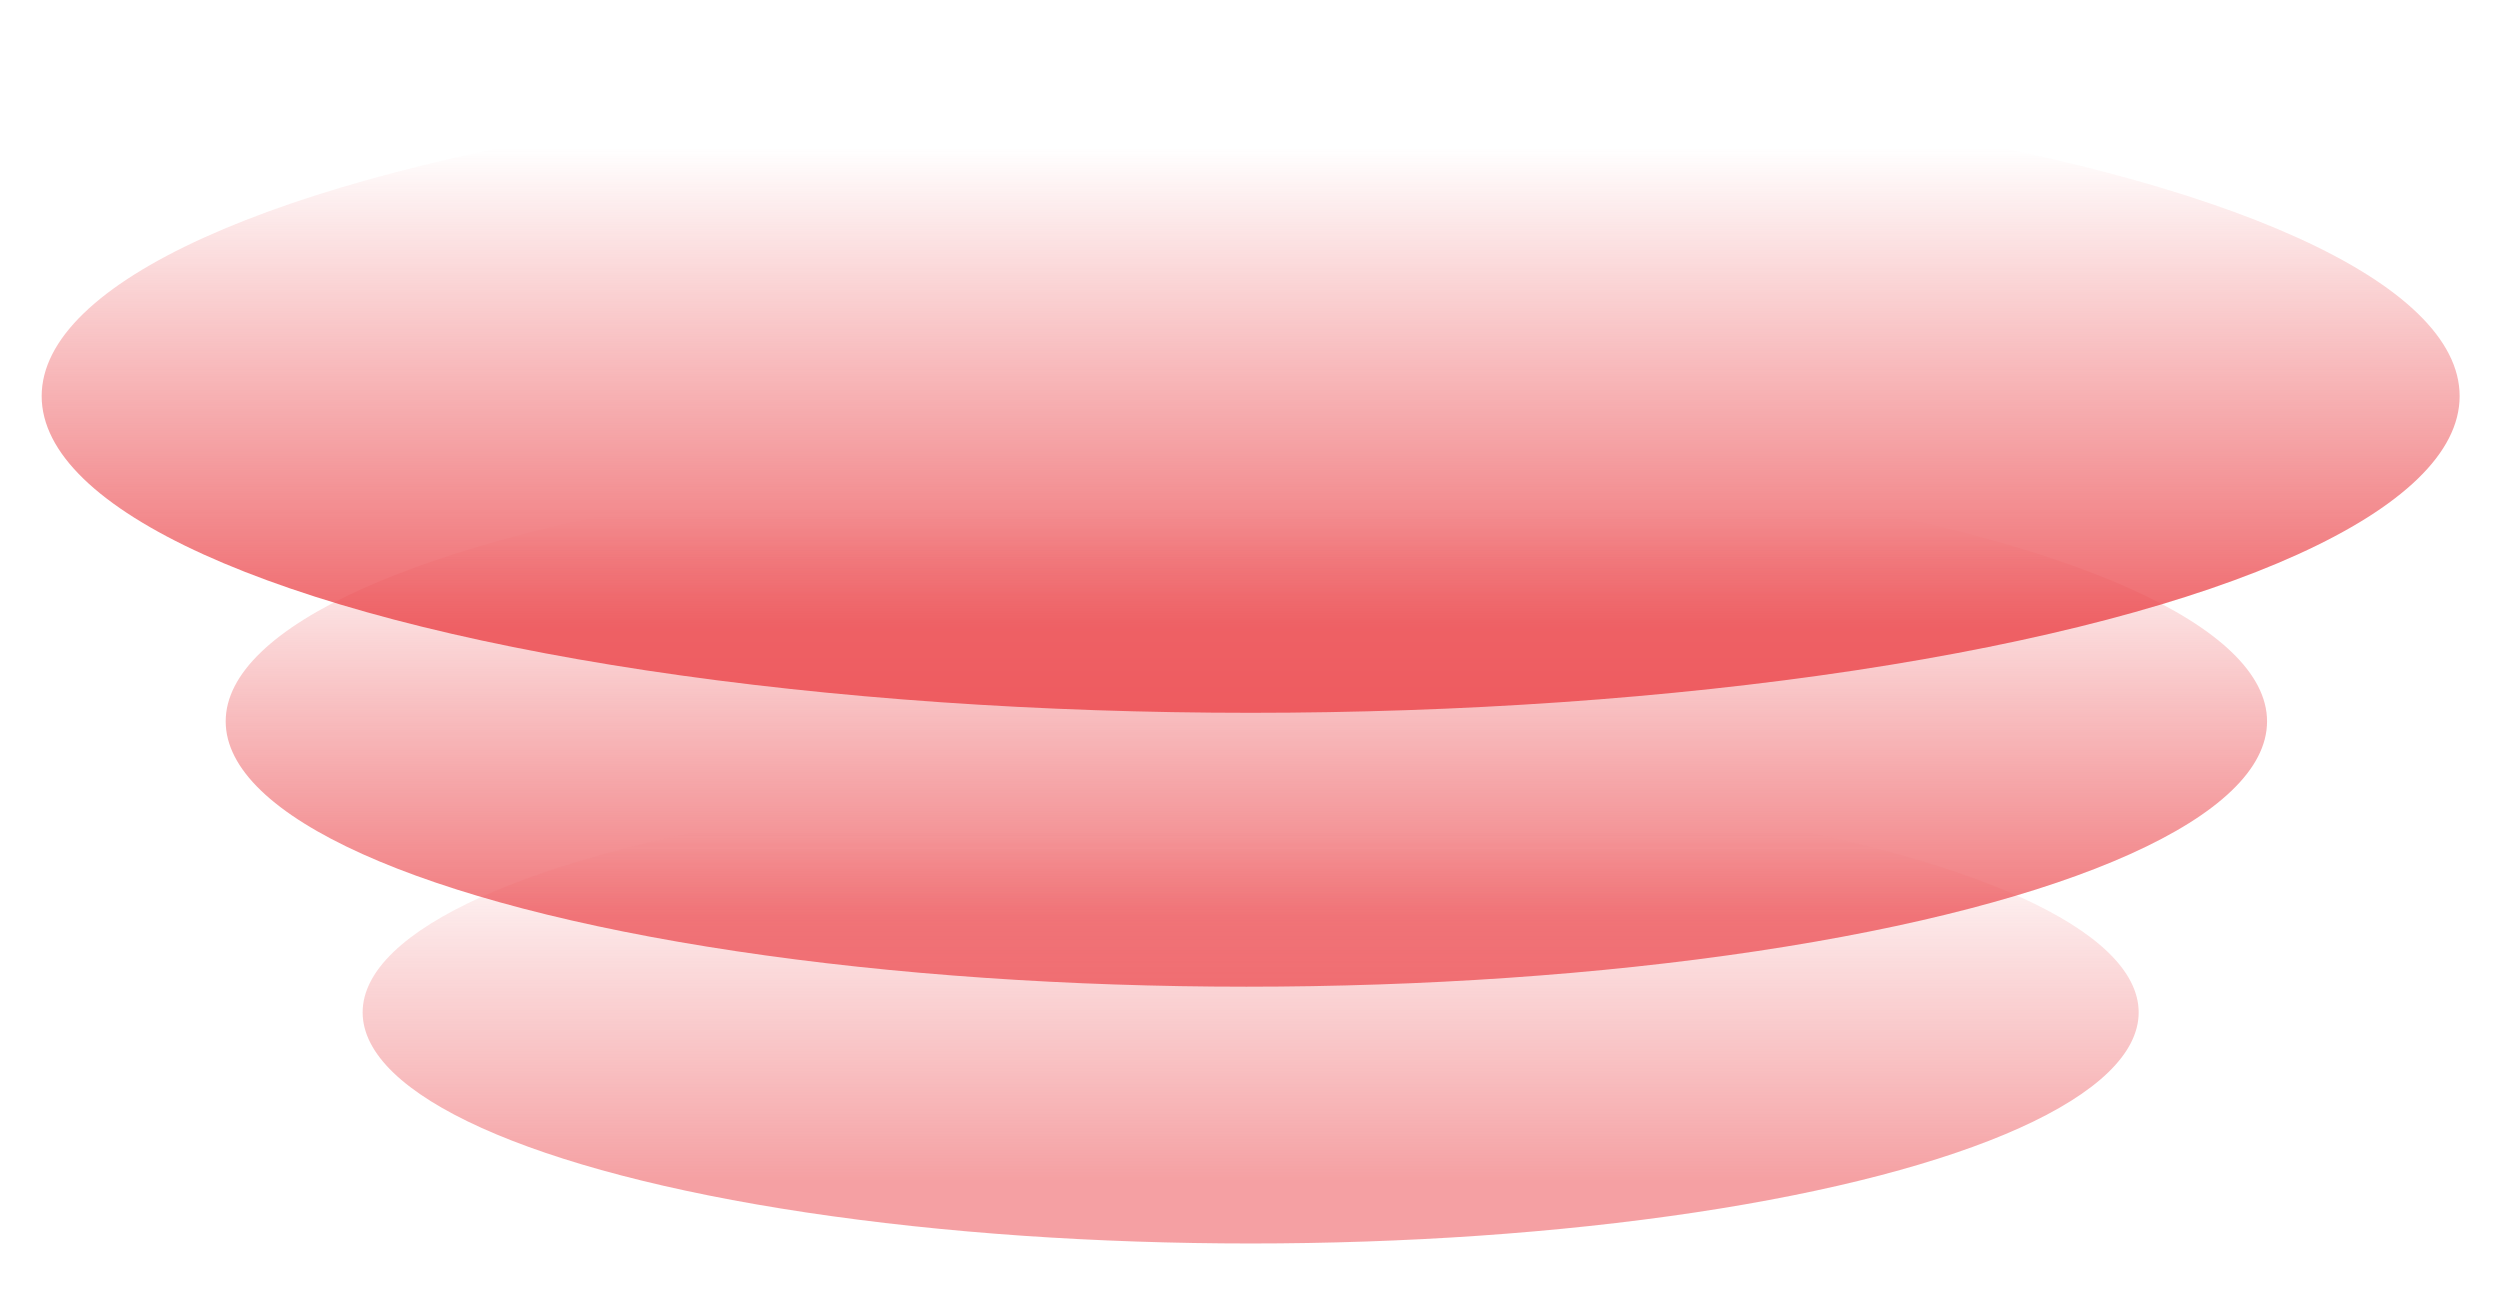
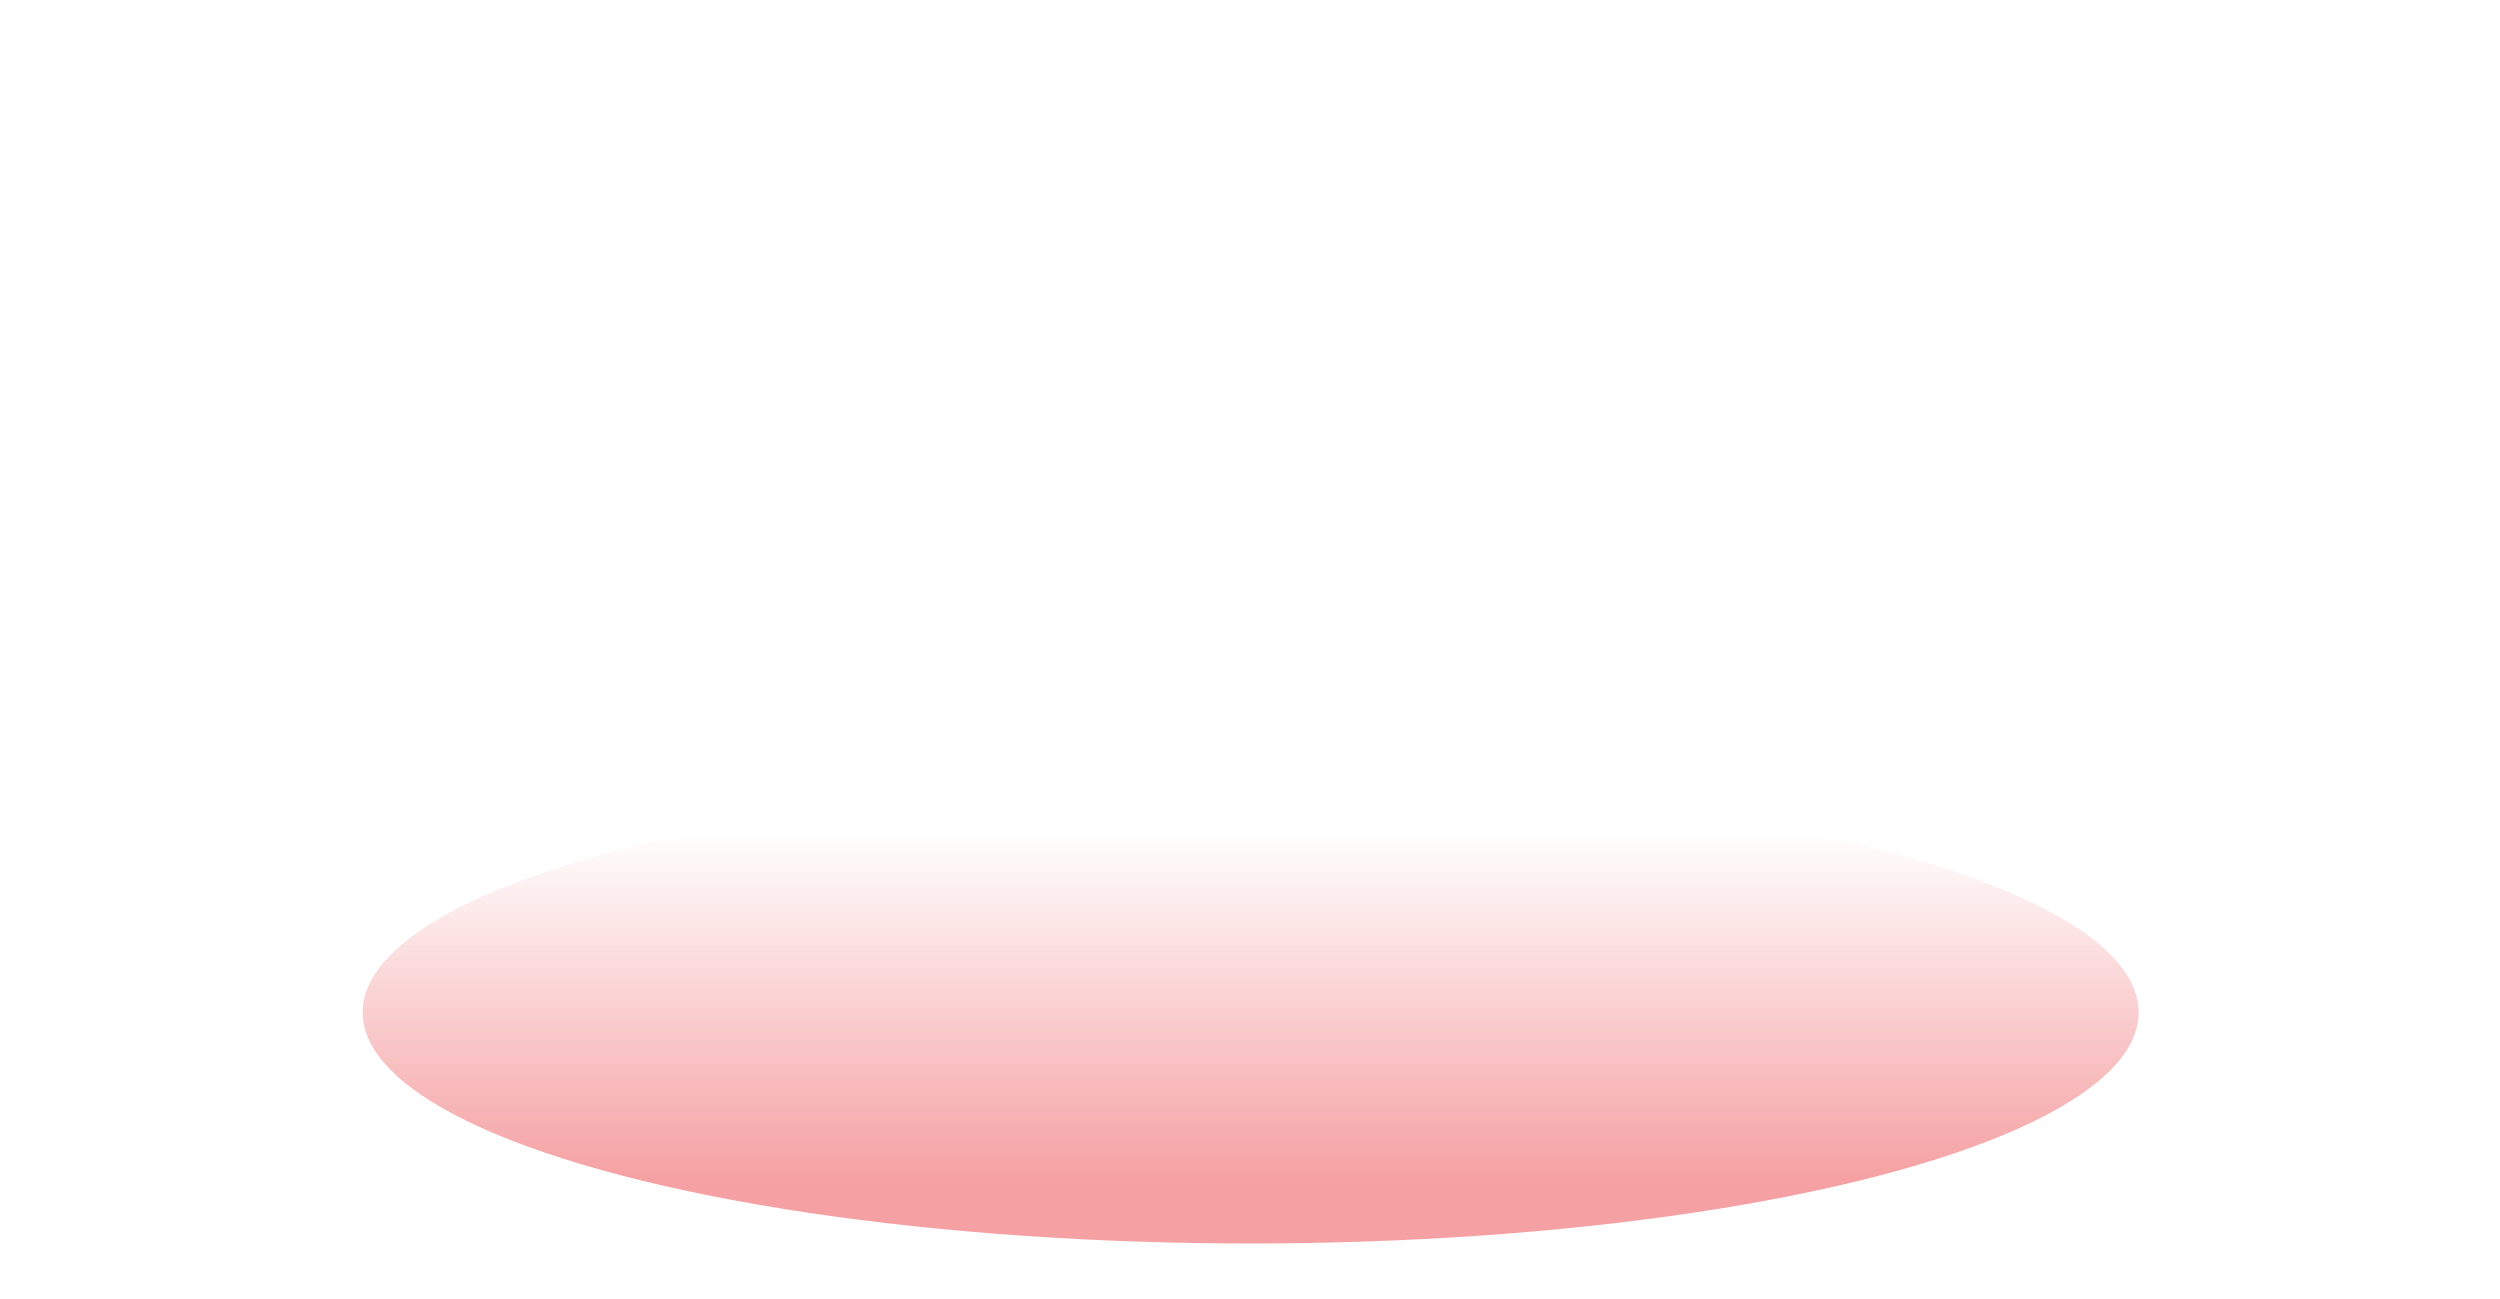
<svg xmlns="http://www.w3.org/2000/svg" width="1920" height="998" fill="none" viewBox="0 0 1920 998">
-   <ellipse cx="957.213" cy="554.014" fill="url(#a)" fill-opacity=".7" rx="783.884" ry="203.777" transform="rotate(-180 957.213 554.014)" />
-   <ellipse cx="960.5" cy="304.223" fill="url(#b)" fill-opacity=".8" rx="928.5" ry="243.218" transform="rotate(-180 960.5 304.223)" />
  <ellipse cx="960.5" cy="777.511" fill="url(#c)" fill-opacity=".5" rx="681.996" ry="177.483" transform="rotate(-180 960.5 777.511)" />
  <defs>
    <linearGradient id="a" x1="957.213" x2="957.213" y1="406.176" y2="713.839" gradientUnits="userSpaceOnUse">
      <stop stop-color="#EB4247" />
      <stop offset="1" stop-color="#EB4247" stop-opacity="0" />
    </linearGradient>
    <linearGradient id="b" x1="960.5" x2="960.5" y1="127.771" y2="494.982" gradientUnits="userSpaceOnUse">
      <stop stop-color="#EB4247" />
      <stop offset="1" stop-color="#EB4247" stop-opacity="0" />
    </linearGradient>
    <linearGradient id="c" x1="960.5" x2="960.5" y1="648.749" y2="916.714" gradientUnits="userSpaceOnUse">
      <stop stop-color="#EB4247" />
      <stop offset="1" stop-color="#EB4247" stop-opacity="0" />
    </linearGradient>
  </defs>
</svg>